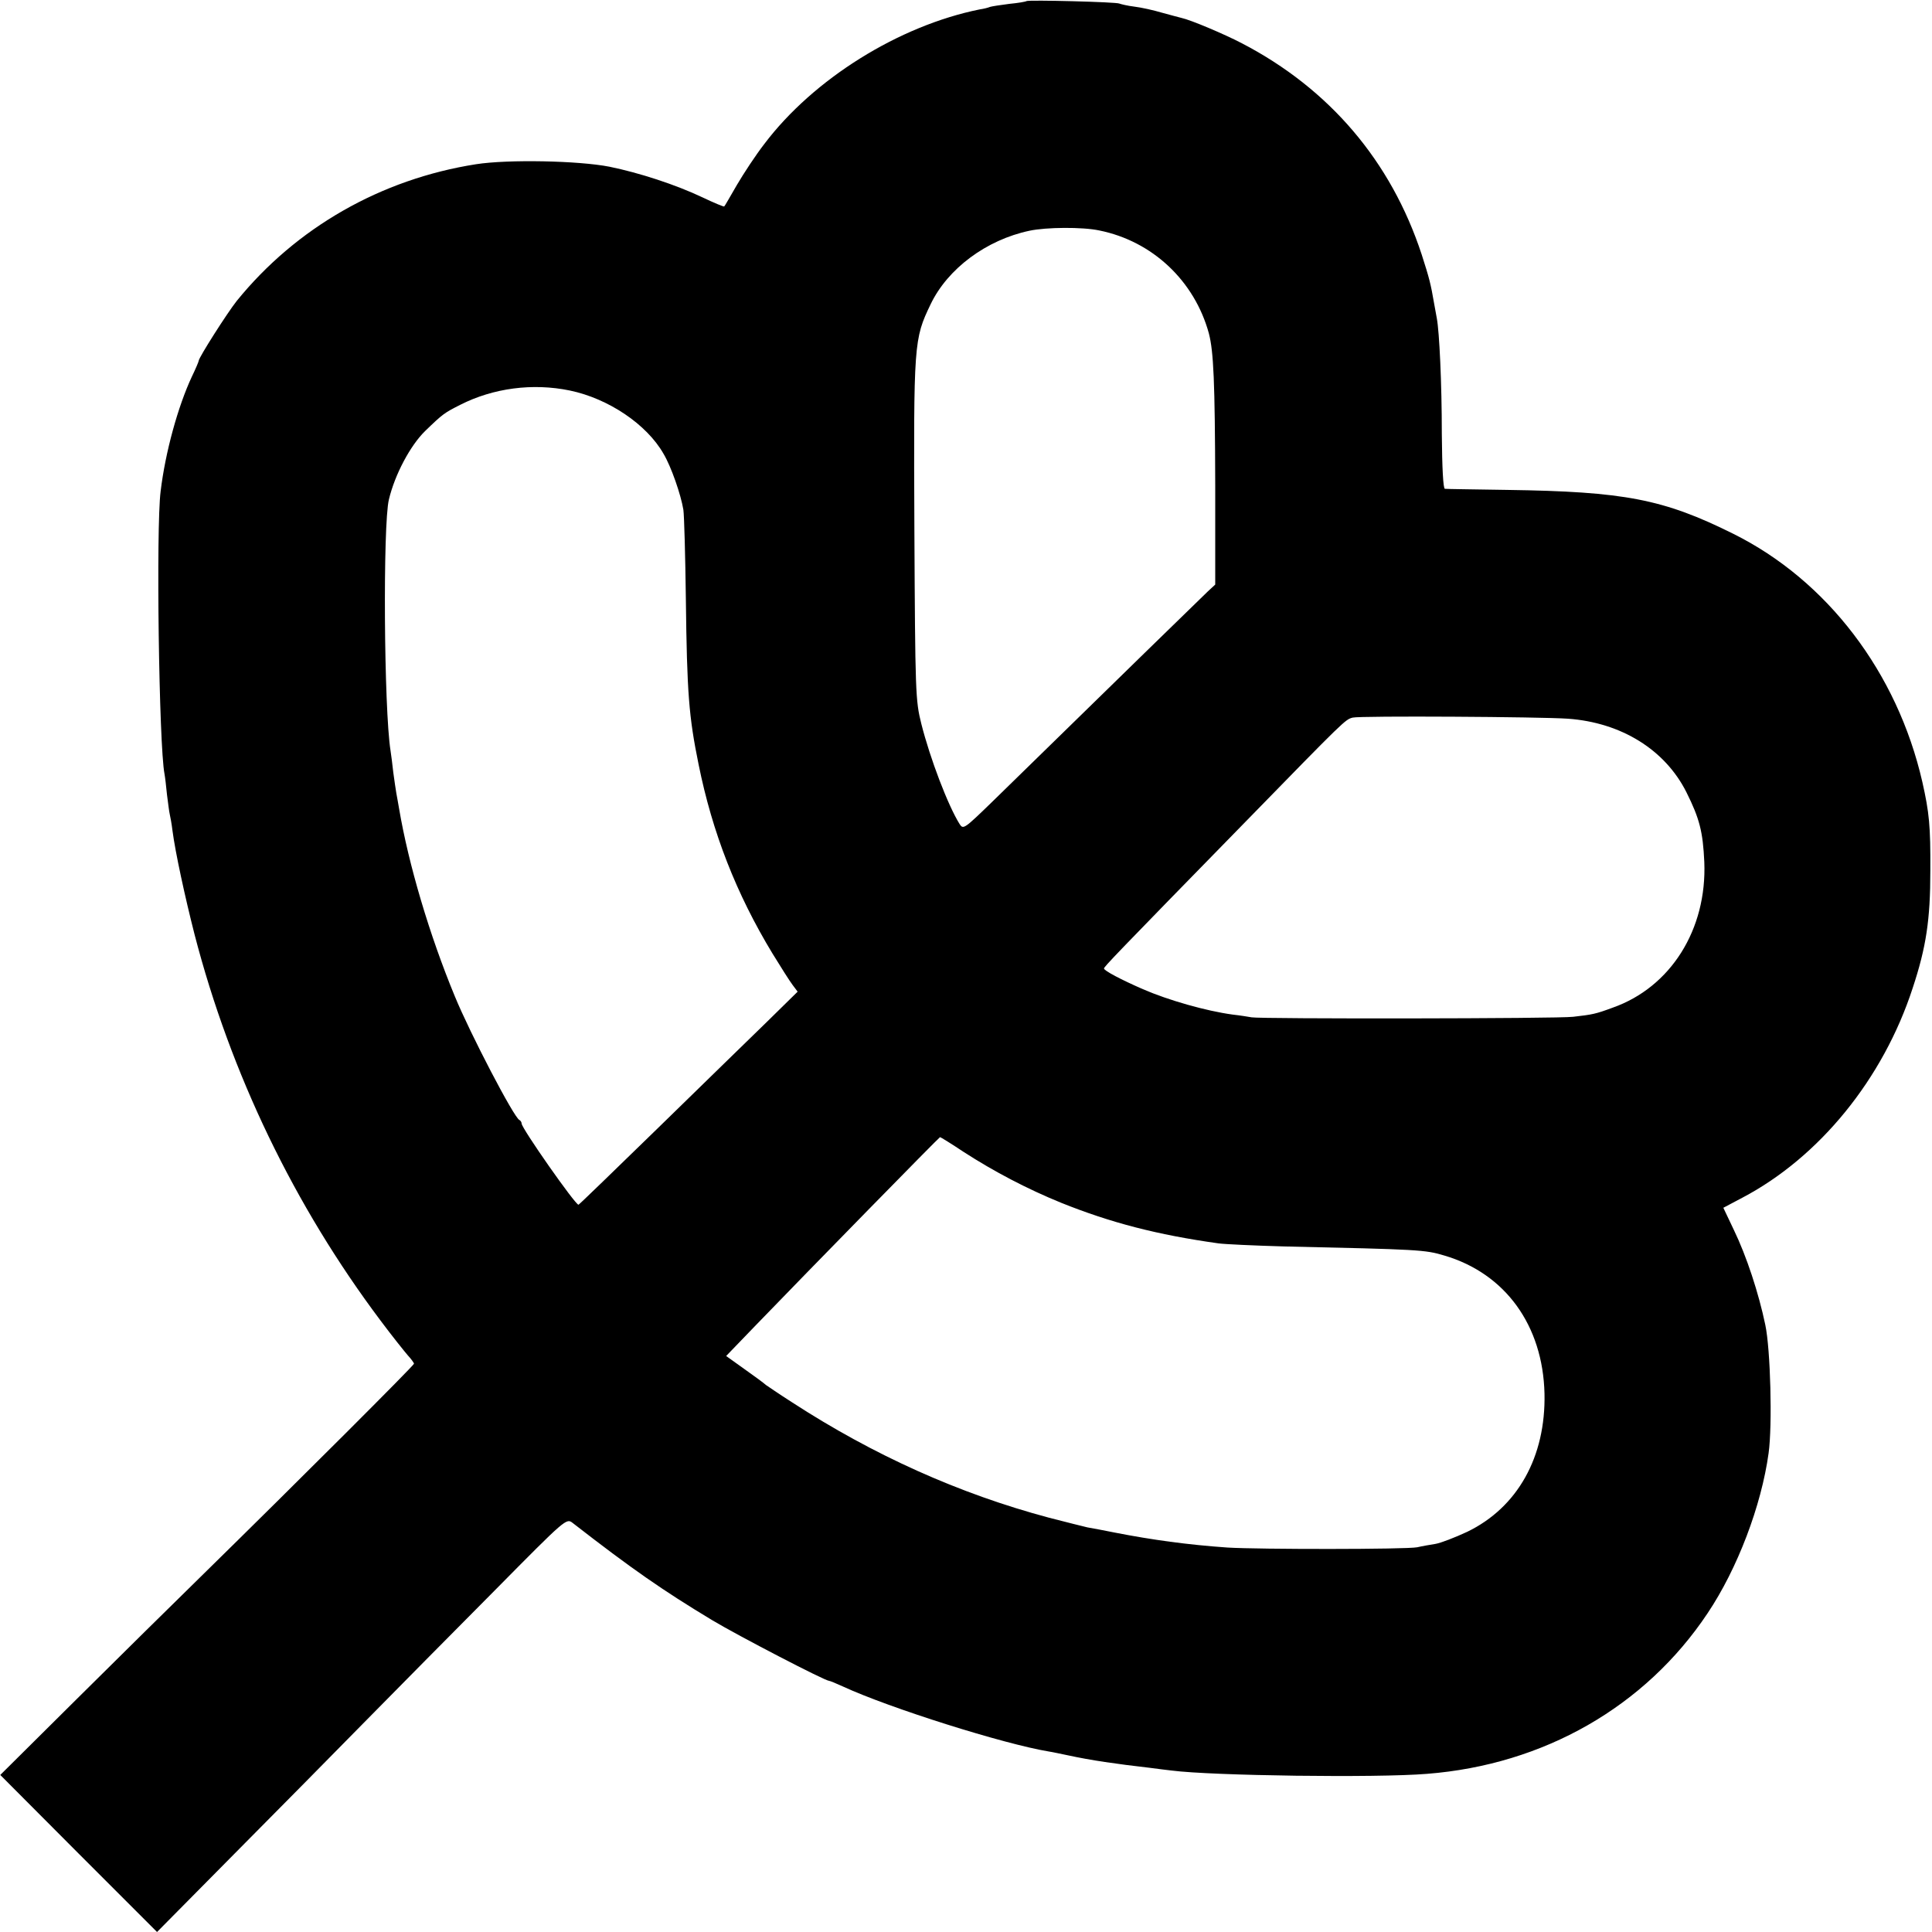
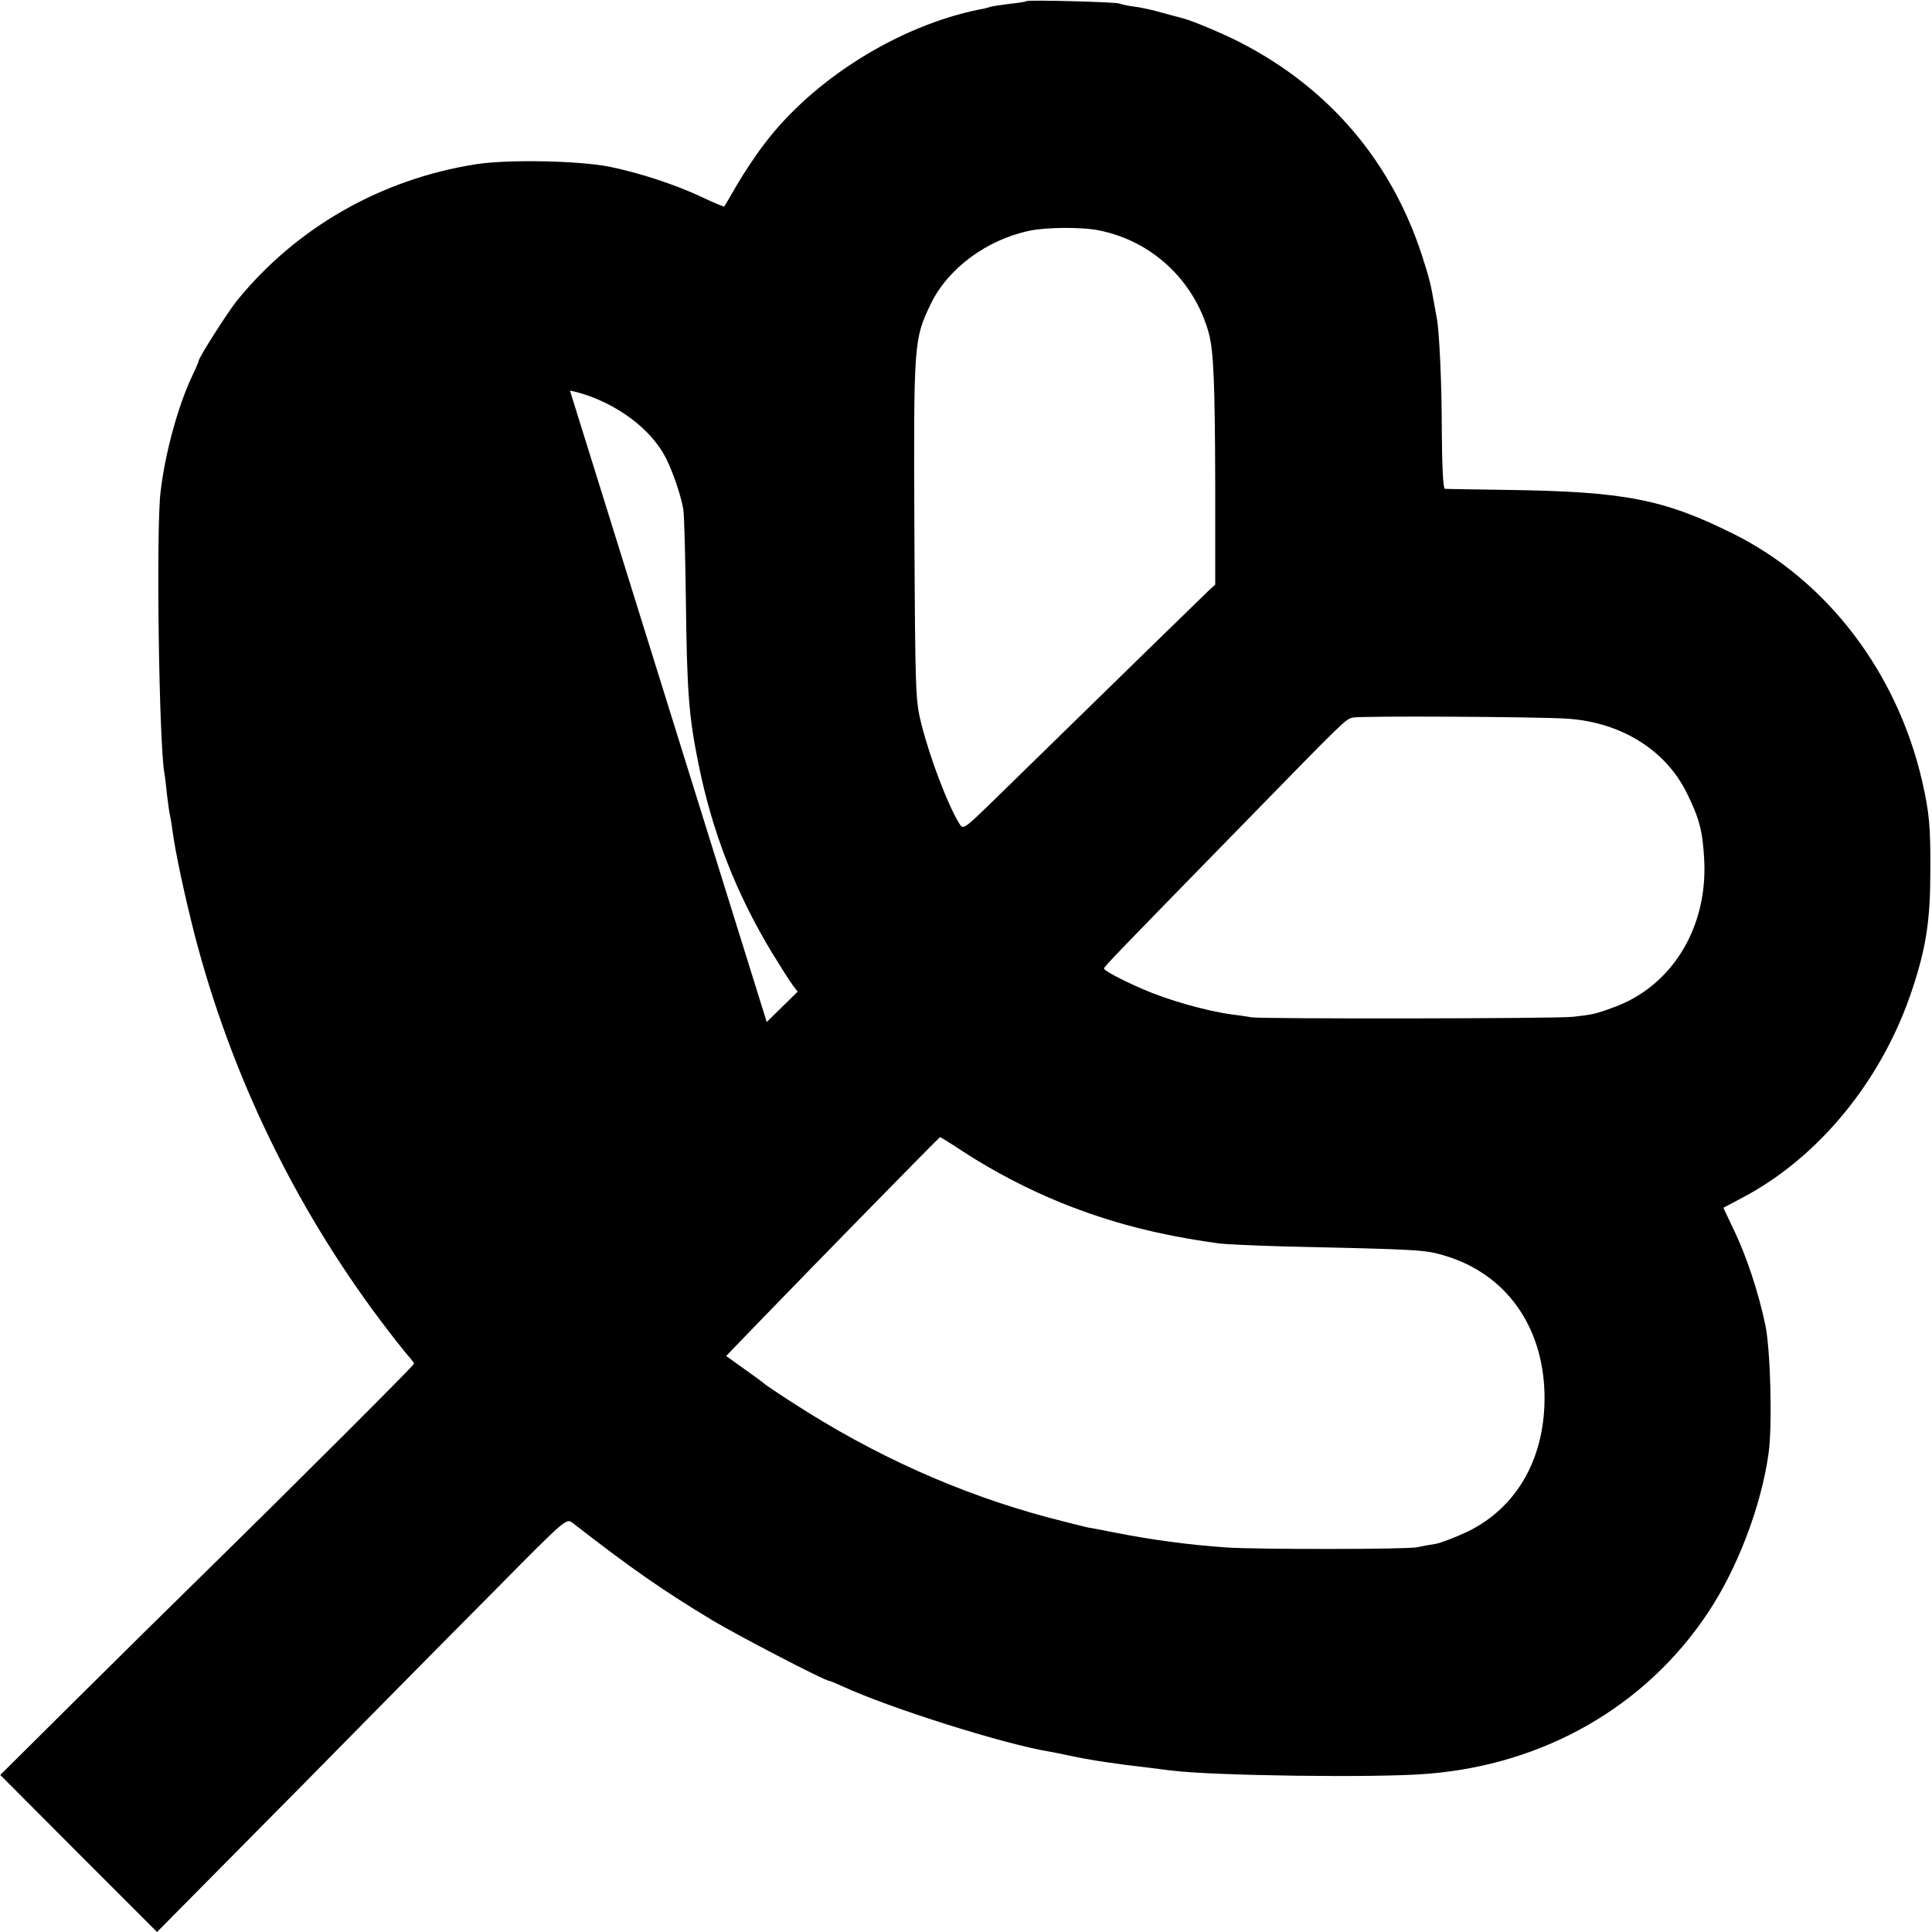
<svg xmlns="http://www.w3.org/2000/svg" version="1.0" width="700pt" height="700pt" viewBox="0 0 700 700" preserveAspectRatio="xMidYMid meet">
  <g transform="translate(0,700) scale(0.1,-0.1)" fill="#000000" stroke="none">
-     <path d="M3719 6996 c-2 -2 -30 -7 -62 -10 -32 -4 -64 -9 -70 -11 -7 -3 -23 -7 -37 -9 -293 -59 -603 -252 -781 -488 -31 -40 -75 -107 -99 -148 -24 -41 -44 -77 -46 -78 -1 -2 -37 13 -79 33 -97 46 -229 89 -337 111 -113 22 -367 27 -483 9 -345 -54 -652 -230 -867 -495 -35 -44 -138 -206 -138 -217 0 -3 -11 -29 -25 -58 -50 -107 -96 -273 -113 -415 -17 -132 -6 -921 14 -1024 2 -10 6 -44 9 -75 4 -31 8 -63 10 -71 2 -8 7 -35 10 -60 10 -77 45 -239 80 -376 131 -505 361 -982 674 -1399 41 -55 86 -111 98 -125 13 -14 23 -28 23 -31 0 -6 -404 -410 -770 -769 -96 -94 -300 -295 -452 -446 l-277 -275 284 -285 284 -284 278 281 c153 154 369 373 481 487 112 114 321 325 464 469 259 262 260 263 283 245 215 -167 326 -244 505 -352 95 -57 409 -220 424 -220 3 0 25 -9 49 -20 171 -79 584 -209 747 -236 14 -2 45 -9 70 -14 83 -18 173 -31 295 -45 28 -4 64 -8 80 -10 147 -19 743 -27 925 -12 423 33 791 243 1017 582 108 161 195 390 221 580 14 101 7 376 -12 465 -24 115 -68 249 -114 344 l-38 80 68 36 c280 147 511 431 618 760 49 148 64 248 64 425 1 162 -4 211 -29 322 -91 397 -345 730 -685 899 -253 126 -395 153 -820 159 -118 2 -219 3 -225 4 -6 1 -10 75 -11 199 0 185 -9 370 -18 418 -2 12 -7 37 -10 55 -12 70 -17 90 -45 177 -111 338 -334 600 -651 765 -63 33 -186 85 -219 92 -9 2 -41 11 -71 19 -30 9 -75 19 -100 22 -25 3 -49 9 -54 11 -9 6 -331 14 -337 9z m264 -831 c193 -39 345 -183 397 -373 17 -66 22 -172 23 -553 l0 -357 -27 -25 c-23 -22 -333 -324 -782 -763 -100 -97 -104 -100 -117 -80 -42 67 -107 237 -139 364 -21 84 -22 110 -25 702 -3 679 -2 691 59 818 62 129 202 233 358 266 61 13 192 14 253 1z m-1918 -580 c139 -29 278 -122 339 -229 28 -47 63 -148 72 -203 3 -21 7 -166 9 -323 4 -343 11 -427 46 -599 50 -248 137 -470 268 -686 30 -49 63 -101 73 -114 l18 -24 -112 -110 c-62 -60 -240 -234 -396 -386 -156 -152 -284 -276 -286 -276 -12 0 -206 277 -206 294 0 5 -4 11 -8 13 -19 7 -179 314 -234 448 -92 222 -168 479 -202 680 -3 19 -8 44 -10 56 -2 12 -7 45 -11 75 -3 30 -8 65 -10 79 -24 151 -28 819 -6 910 22 92 78 196 131 248 65 63 70 66 127 95 120 61 263 80 398 52z m3616 -1189 c194 -14 352 -113 429 -266 48 -96 60 -144 65 -253 10 -245 -122 -454 -332 -528 -62 -23 -73 -25 -143 -33 -52 -7 -1135 -8 -1165 -2 -11 2 -42 7 -69 10 -96 13 -233 52 -325 92 -78 34 -141 67 -141 75 0 6 36 44 514 533 360 369 360 369 387 376 27 7 684 3 780 -4z m-2189 -1570 c110 -71 230 -134 353 -184 179 -72 348 -116 570 -147 22 -3 128 -8 235 -11 493 -11 513 -12 583 -33 221 -65 357 -253 363 -500 5 -230 -98 -413 -280 -501 -45 -21 -97 -41 -116 -44 -19 -3 -48 -8 -65 -12 -39 -8 -575 -8 -688 -1 -144 10 -274 28 -407 54 -41 8 -86 17 -100 19 -14 3 -76 19 -139 35 -326 87 -637 227 -931 418 -47 30 -89 59 -95 63 -5 5 -40 31 -77 57 l-67 48 107 111 c198 205 665 682 668 682 2 0 41 -24 86 -54z" />
+     <path d="M3719 6996 c-2 -2 -30 -7 -62 -10 -32 -4 -64 -9 -70 -11 -7 -3 -23 -7 -37 -9 -293 -59 -603 -252 -781 -488 -31 -40 -75 -107 -99 -148 -24 -41 -44 -77 -46 -78 -1 -2 -37 13 -79 33 -97 46 -229 89 -337 111 -113 22 -367 27 -483 9 -345 -54 -652 -230 -867 -495 -35 -44 -138 -206 -138 -217 0 -3 -11 -29 -25 -58 -50 -107 -96 -273 -113 -415 -17 -132 -6 -921 14 -1024 2 -10 6 -44 9 -75 4 -31 8 -63 10 -71 2 -8 7 -35 10 -60 10 -77 45 -239 80 -376 131 -505 361 -982 674 -1399 41 -55 86 -111 98 -125 13 -14 23 -28 23 -31 0 -6 -404 -410 -770 -769 -96 -94 -300 -295 -452 -446 l-277 -275 284 -285 284 -284 278 281 c153 154 369 373 481 487 112 114 321 325 464 469 259 262 260 263 283 245 215 -167 326 -244 505 -352 95 -57 409 -220 424 -220 3 0 25 -9 49 -20 171 -79 584 -209 747 -236 14 -2 45 -9 70 -14 83 -18 173 -31 295 -45 28 -4 64 -8 80 -10 147 -19 743 -27 925 -12 423 33 791 243 1017 582 108 161 195 390 221 580 14 101 7 376 -12 465 -24 115 -68 249 -114 344 l-38 80 68 36 c280 147 511 431 618 760 49 148 64 248 64 425 1 162 -4 211 -29 322 -91 397 -345 730 -685 899 -253 126 -395 153 -820 159 -118 2 -219 3 -225 4 -6 1 -10 75 -11 199 0 185 -9 370 -18 418 -2 12 -7 37 -10 55 -12 70 -17 90 -45 177 -111 338 -334 600 -651 765 -63 33 -186 85 -219 92 -9 2 -41 11 -71 19 -30 9 -75 19 -100 22 -25 3 -49 9 -54 11 -9 6 -331 14 -337 9z m264 -831 c193 -39 345 -183 397 -373 17 -66 22 -172 23 -553 l0 -357 -27 -25 c-23 -22 -333 -324 -782 -763 -100 -97 -104 -100 -117 -80 -42 67 -107 237 -139 364 -21 84 -22 110 -25 702 -3 679 -2 691 59 818 62 129 202 233 358 266 61 13 192 14 253 1z m-1918 -580 c139 -29 278 -122 339 -229 28 -47 63 -148 72 -203 3 -21 7 -166 9 -323 4 -343 11 -427 46 -599 50 -248 137 -470 268 -686 30 -49 63 -101 73 -114 l18 -24 -112 -110 z m3616 -1189 c194 -14 352 -113 429 -266 48 -96 60 -144 65 -253 10 -245 -122 -454 -332 -528 -62 -23 -73 -25 -143 -33 -52 -7 -1135 -8 -1165 -2 -11 2 -42 7 -69 10 -96 13 -233 52 -325 92 -78 34 -141 67 -141 75 0 6 36 44 514 533 360 369 360 369 387 376 27 7 684 3 780 -4z m-2189 -1570 c110 -71 230 -134 353 -184 179 -72 348 -116 570 -147 22 -3 128 -8 235 -11 493 -11 513 -12 583 -33 221 -65 357 -253 363 -500 5 -230 -98 -413 -280 -501 -45 -21 -97 -41 -116 -44 -19 -3 -48 -8 -65 -12 -39 -8 -575 -8 -688 -1 -144 10 -274 28 -407 54 -41 8 -86 17 -100 19 -14 3 -76 19 -139 35 -326 87 -637 227 -931 418 -47 30 -89 59 -95 63 -5 5 -40 31 -77 57 l-67 48 107 111 c198 205 665 682 668 682 2 0 41 -24 86 -54z" />
  </g>
</svg>